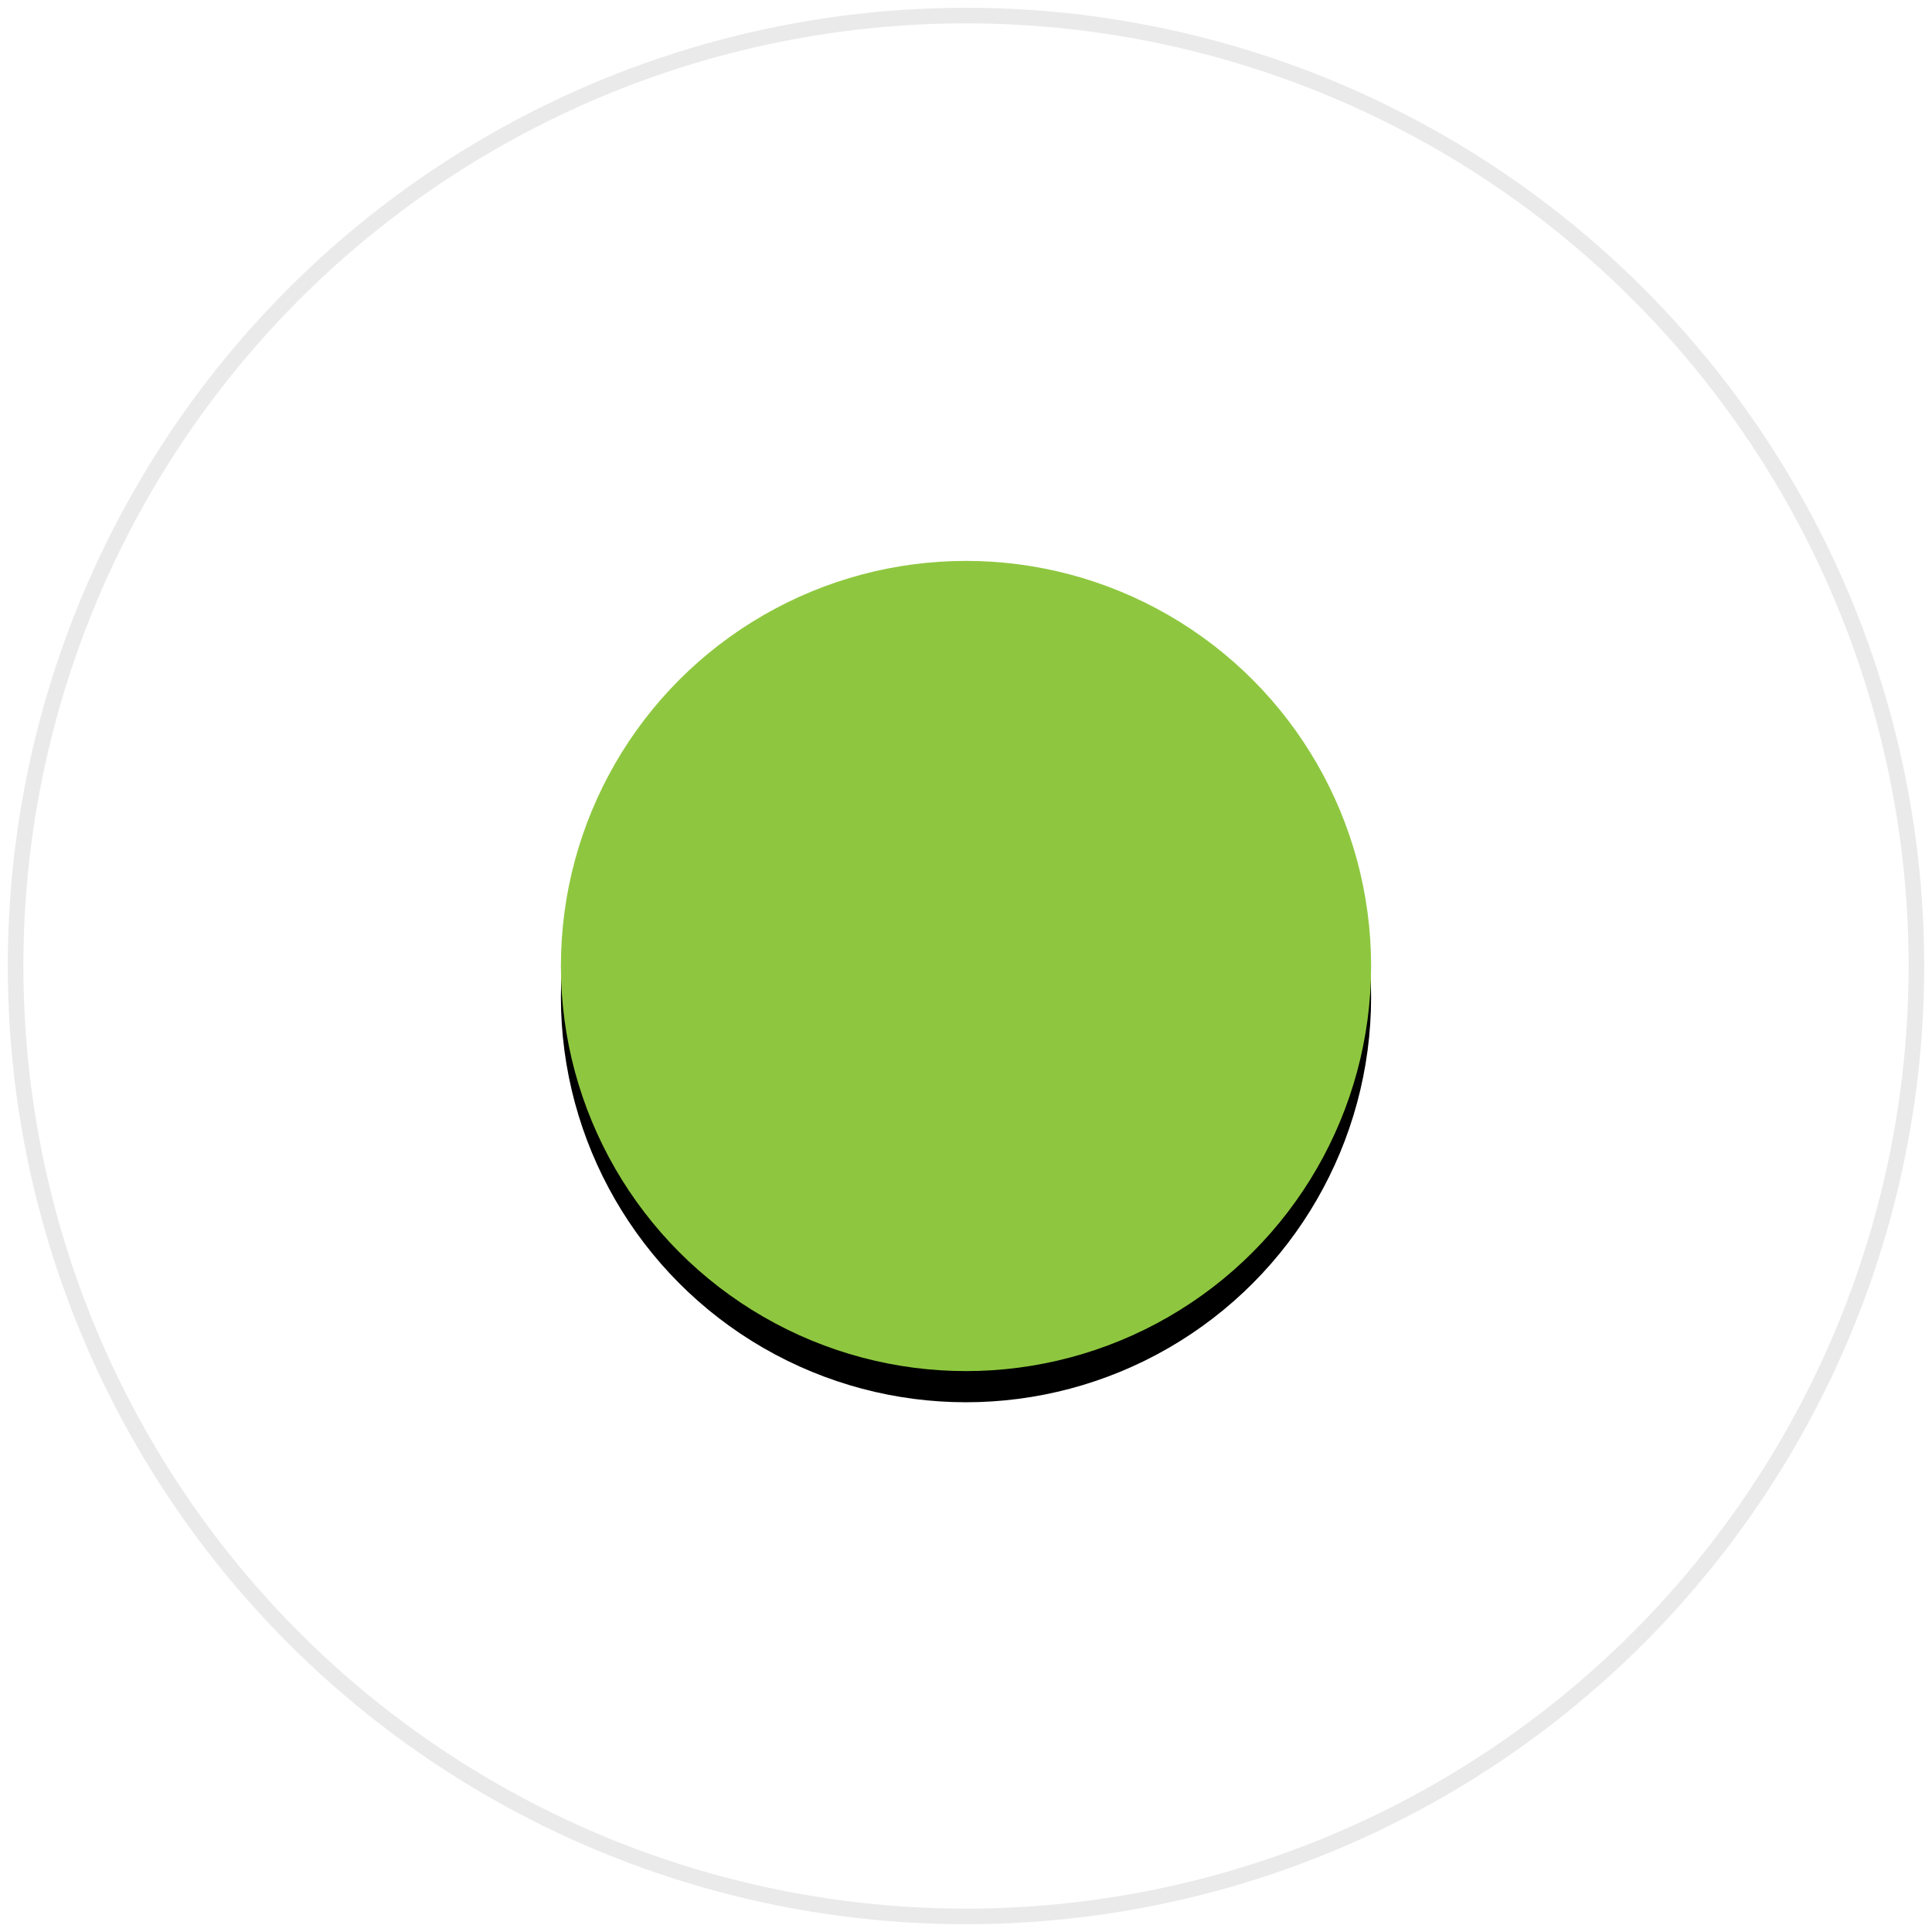
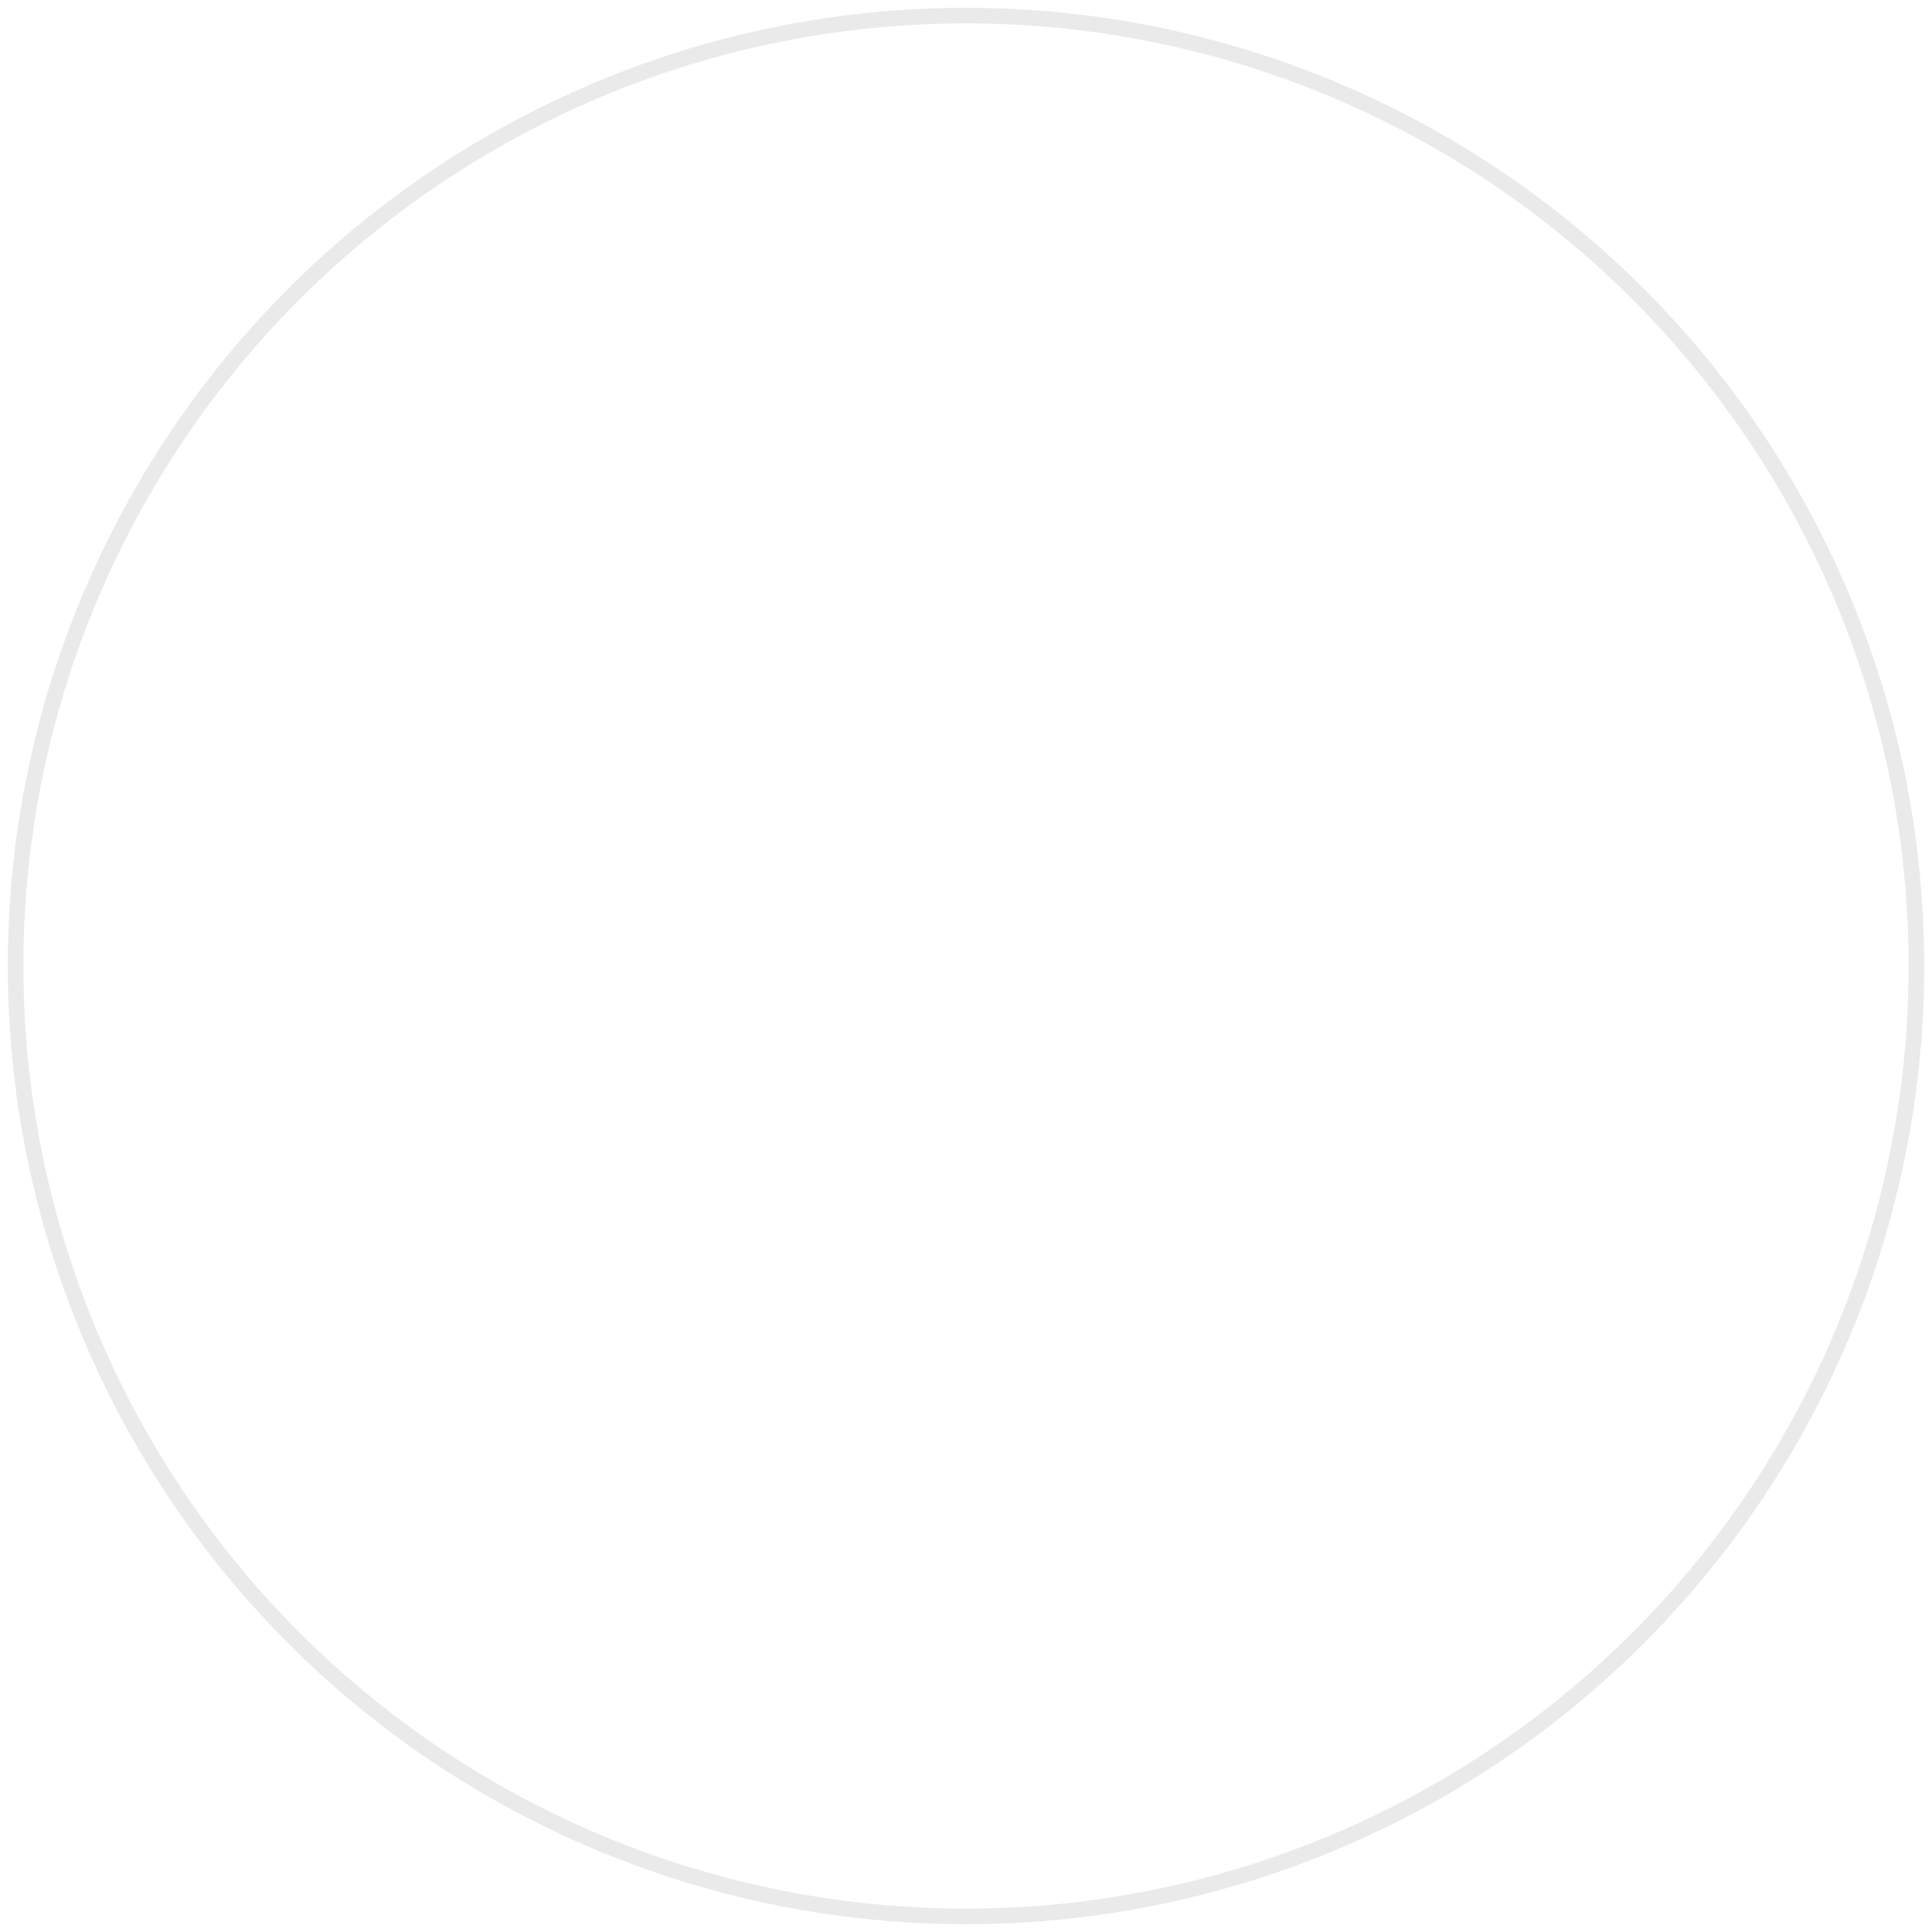
<svg xmlns="http://www.w3.org/2000/svg" xmlns:xlink="http://www.w3.org/1999/xlink" width="124px" height="124px" viewBox="0 0 124 124" version="1.1">
  <title>Oval</title>
  <defs>
-     <circle id="path-1" cx="61" cy="61" r="26" />
    <filter x="-53.8%" y="-50.0%" width="207.7%" height="207.7%" filterUnits="objectBoundingBox" id="filter-2">
      <feOffset dx="0" dy="2" in="SourceAlpha" result="shadowOffsetOuter1" />
      <feGaussianBlur stdDeviation="9" in="shadowOffsetOuter1" result="shadowBlurOuter1" />
      <feColorMatrix values="0 0 0 0 0   0 0 0 0 0   0 0 0 0 0  0 0 0 0.5 0" type="matrix" in="shadowBlurOuter1" />
    </filter>
  </defs>
  <g id="Page-1" stroke="none" stroke-width="1" fill="none" fill-rule="evenodd">
    <g id="01" transform="translate(-1025, -7394)">
      <g id="Oval" transform="translate(1026, 7395)">
        <g>
          <use fill="black" fill-opacity="1" filter="url(#filter-2)" xlink:href="#path-1" />
          <use fill="#8EC73F" fill-rule="evenodd" xlink:href="#path-1" />
        </g>
        <circle stroke="#EAEAEA" cx="61" cy="61" r="61" />
      </g>
    </g>
  </g>
</svg>